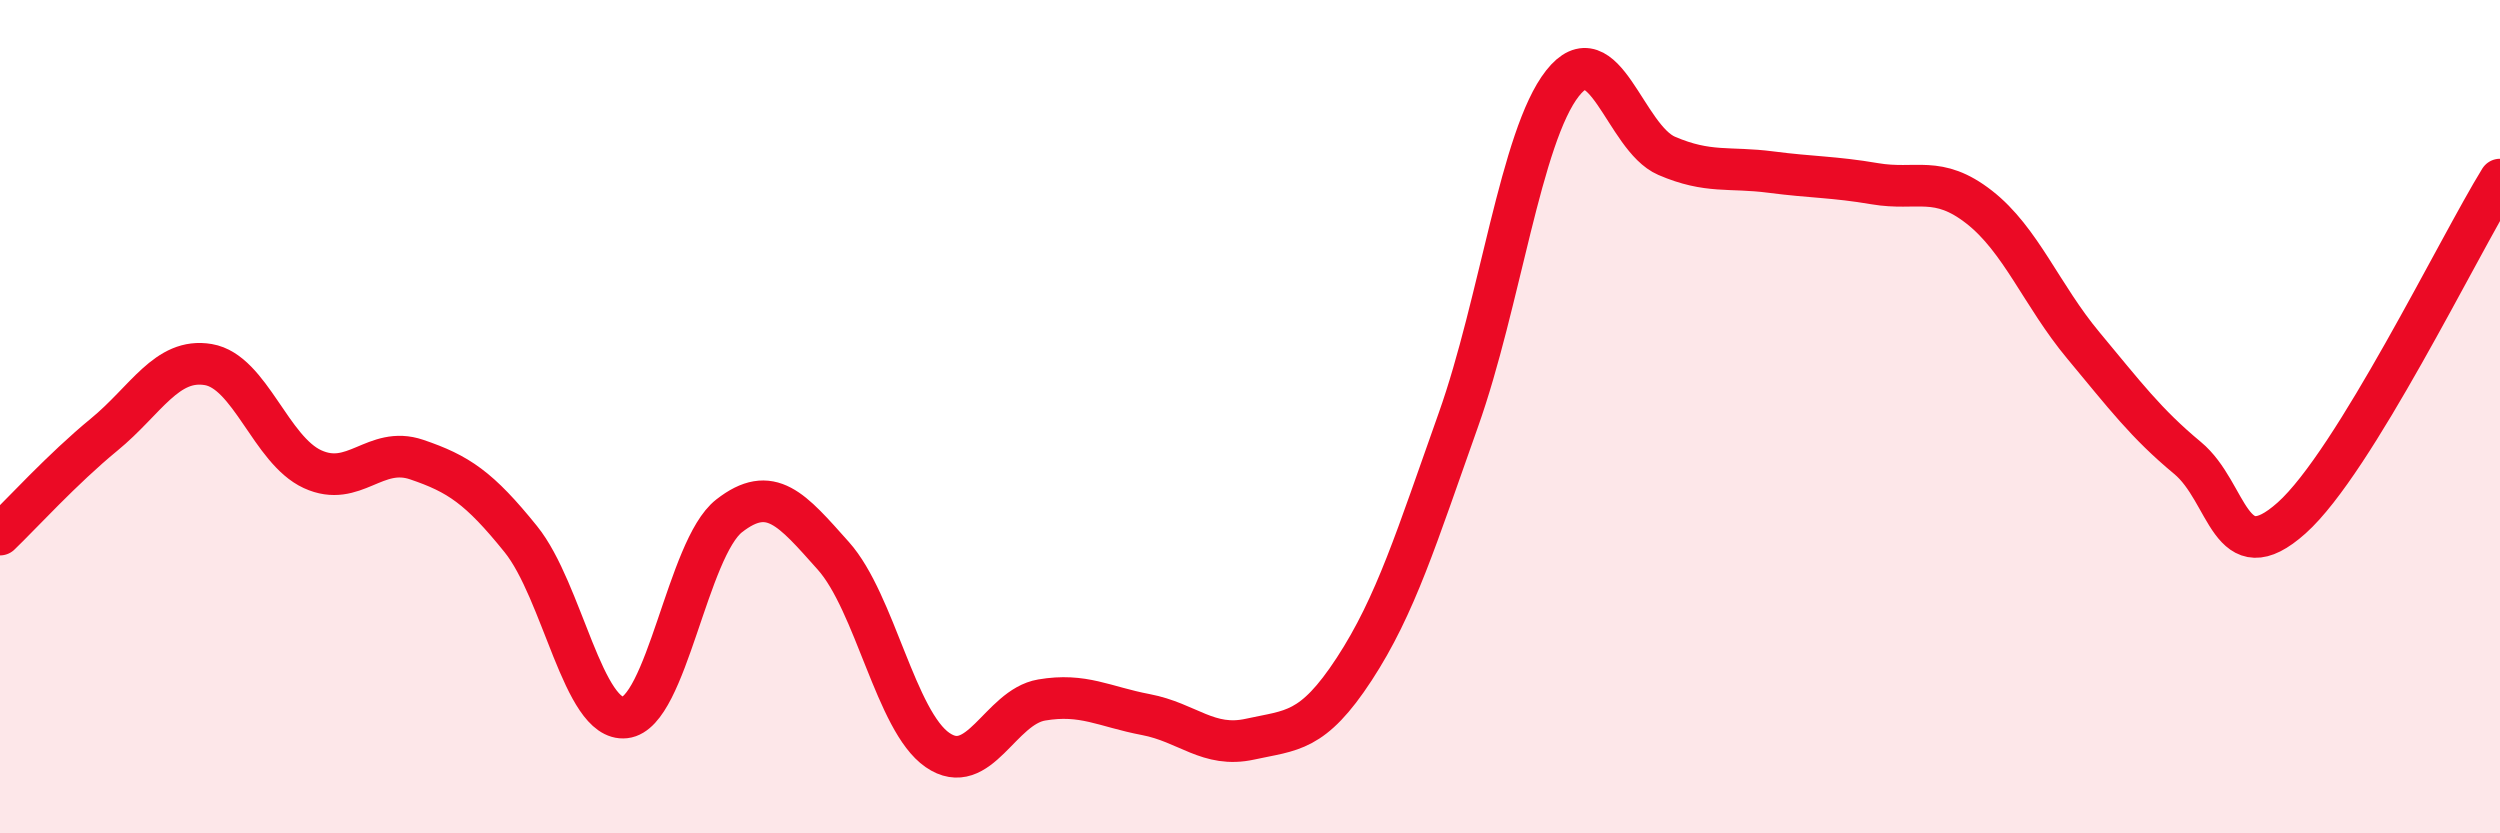
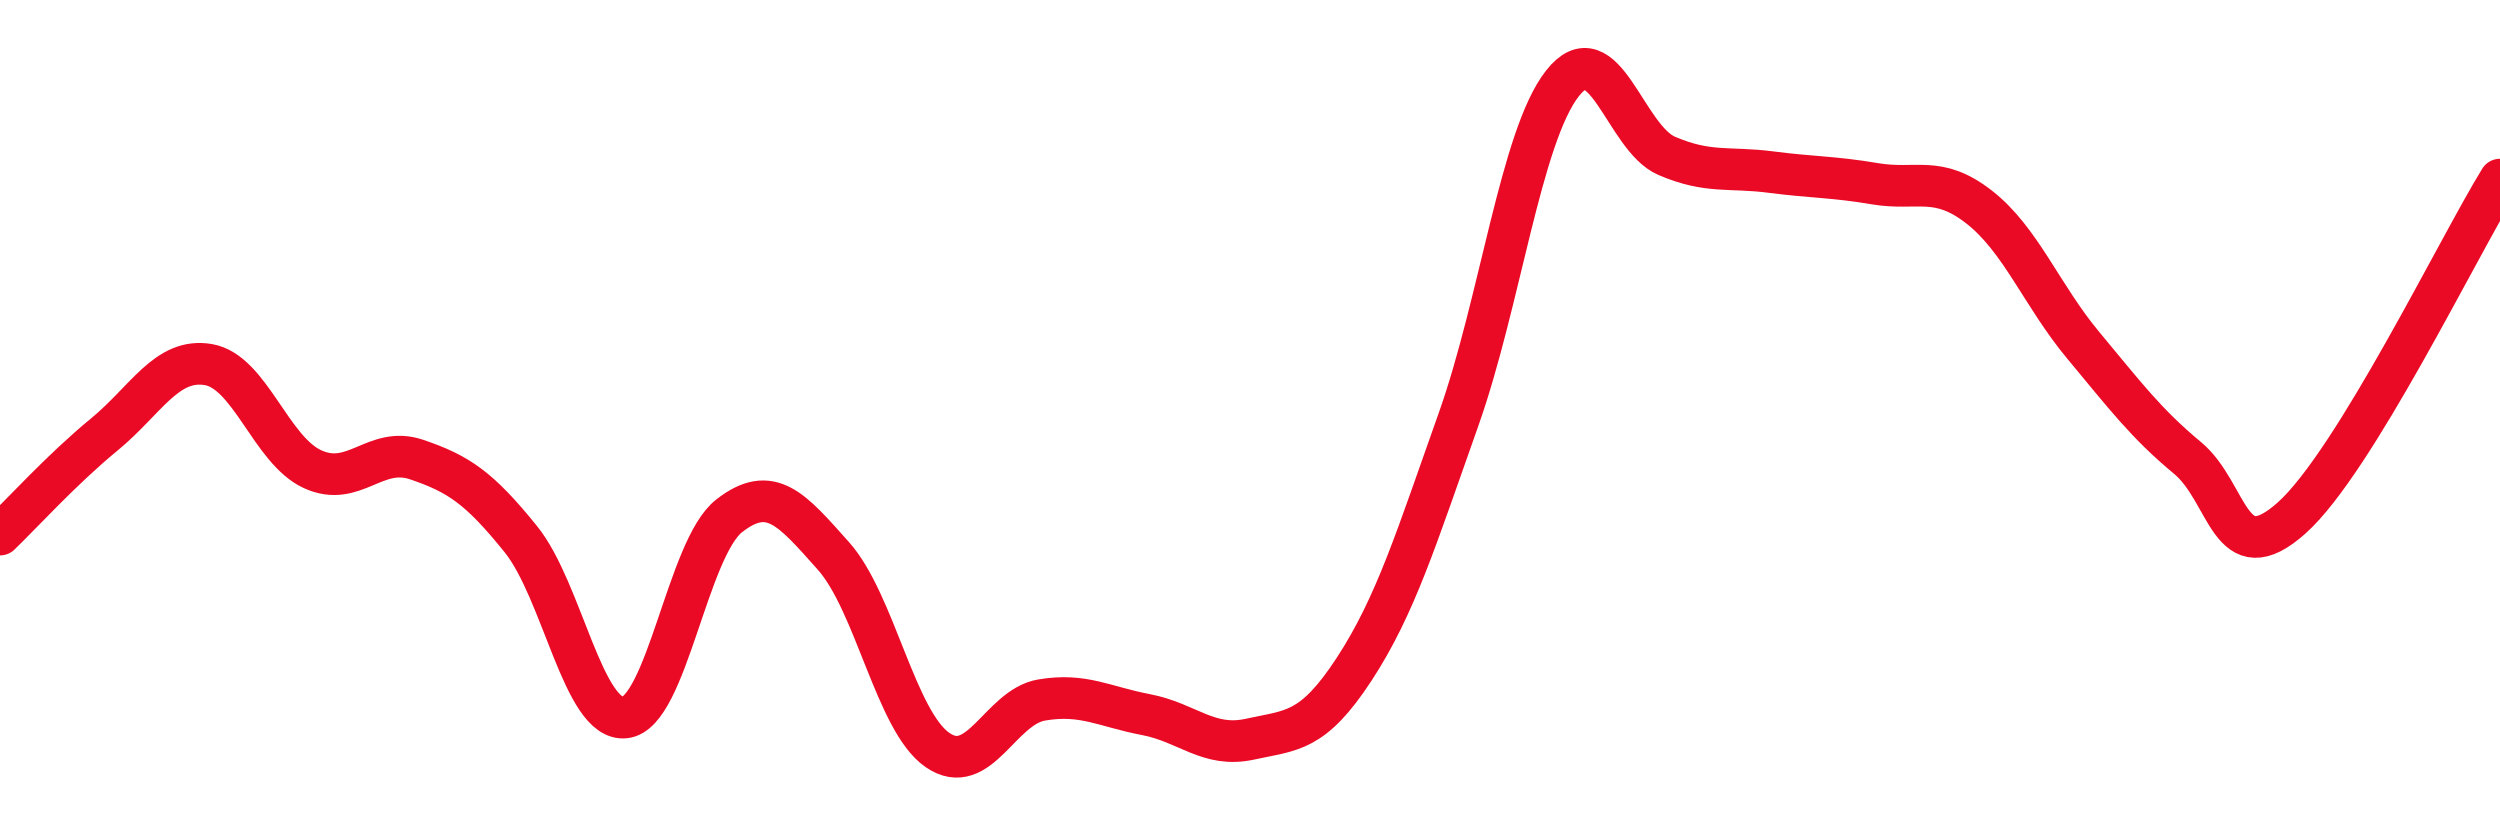
<svg xmlns="http://www.w3.org/2000/svg" width="60" height="20" viewBox="0 0 60 20">
-   <path d="M 0,12.83 C 0.5,12.35 1.5,11.25 2.5,10.43 C 3.5,9.61 4,8.58 5,8.75 C 6,8.92 6.5,10.8 7.5,11.26 C 8.5,11.72 9,10.69 10,11.03 C 11,11.37 11.5,11.7 12.5,12.94 C 13.5,14.18 14,17.33 15,17.22 C 16,17.11 16.5,13.16 17.5,12.38 C 18.5,11.6 19,12.22 20,13.34 C 21,14.46 21.5,17.31 22.5,18 C 23.5,18.69 24,16.97 25,16.8 C 26,16.63 26.5,16.96 27.5,17.15 C 28.5,17.34 29,17.96 30,17.74 C 31,17.52 31.5,17.59 32.5,16.06 C 33.5,14.53 34,12.89 35,10.08 C 36,7.27 36.5,3.27 37.5,2 C 38.5,0.73 39,3.31 40,3.74 C 41,4.17 41.5,4 42.5,4.13 C 43.5,4.26 44,4.24 45,4.41 C 46,4.58 46.5,4.19 47.5,4.97 C 48.5,5.75 49,7.09 50,8.29 C 51,9.49 51.5,10.16 52.5,10.99 C 53.5,11.82 53.5,13.77 55,12.43 C 56.5,11.09 59,5.93 60,4.31L60 20L0 20Z" fill="#EB0A25" opacity="0.1" stroke-linecap="round" stroke-linejoin="round" />
  <path d="M 0,12.83 C 0.5,12.35 1.5,11.25 2.5,10.43 C 3.5,9.61 4,8.58 5,8.75 C 6,8.92 6.5,10.8 7.5,11.26 C 8.5,11.72 9,10.69 10,11.03 C 11,11.37 11.5,11.7 12.5,12.94 C 13.5,14.18 14,17.33 15,17.22 C 16,17.11 16.5,13.16 17.5,12.38 C 18.5,11.6 19,12.22 20,13.34 C 21,14.46 21.5,17.31 22.5,18 C 23.5,18.69 24,16.97 25,16.8 C 26,16.63 26.5,16.96 27.5,17.15 C 28.5,17.34 29,17.96 30,17.74 C 31,17.52 31.5,17.59 32.5,16.06 C 33.5,14.53 34,12.89 35,10.08 C 36,7.27 36.5,3.27 37.5,2 C 38.5,0.73 39,3.31 40,3.74 C 41,4.17 41.5,4 42.5,4.13 C 43.5,4.26 44,4.24 45,4.41 C 46,4.58 46.5,4.19 47.5,4.97 C 48.5,5.75 49,7.09 50,8.29 C 51,9.49 51.5,10.16 52.5,10.99 C 53.5,11.82 53.5,13.77 55,12.43 C 56.5,11.09 59,5.93 60,4.31" stroke="#EB0A25" stroke-width="1" fill="none" stroke-linecap="round" stroke-linejoin="round" />
</svg>